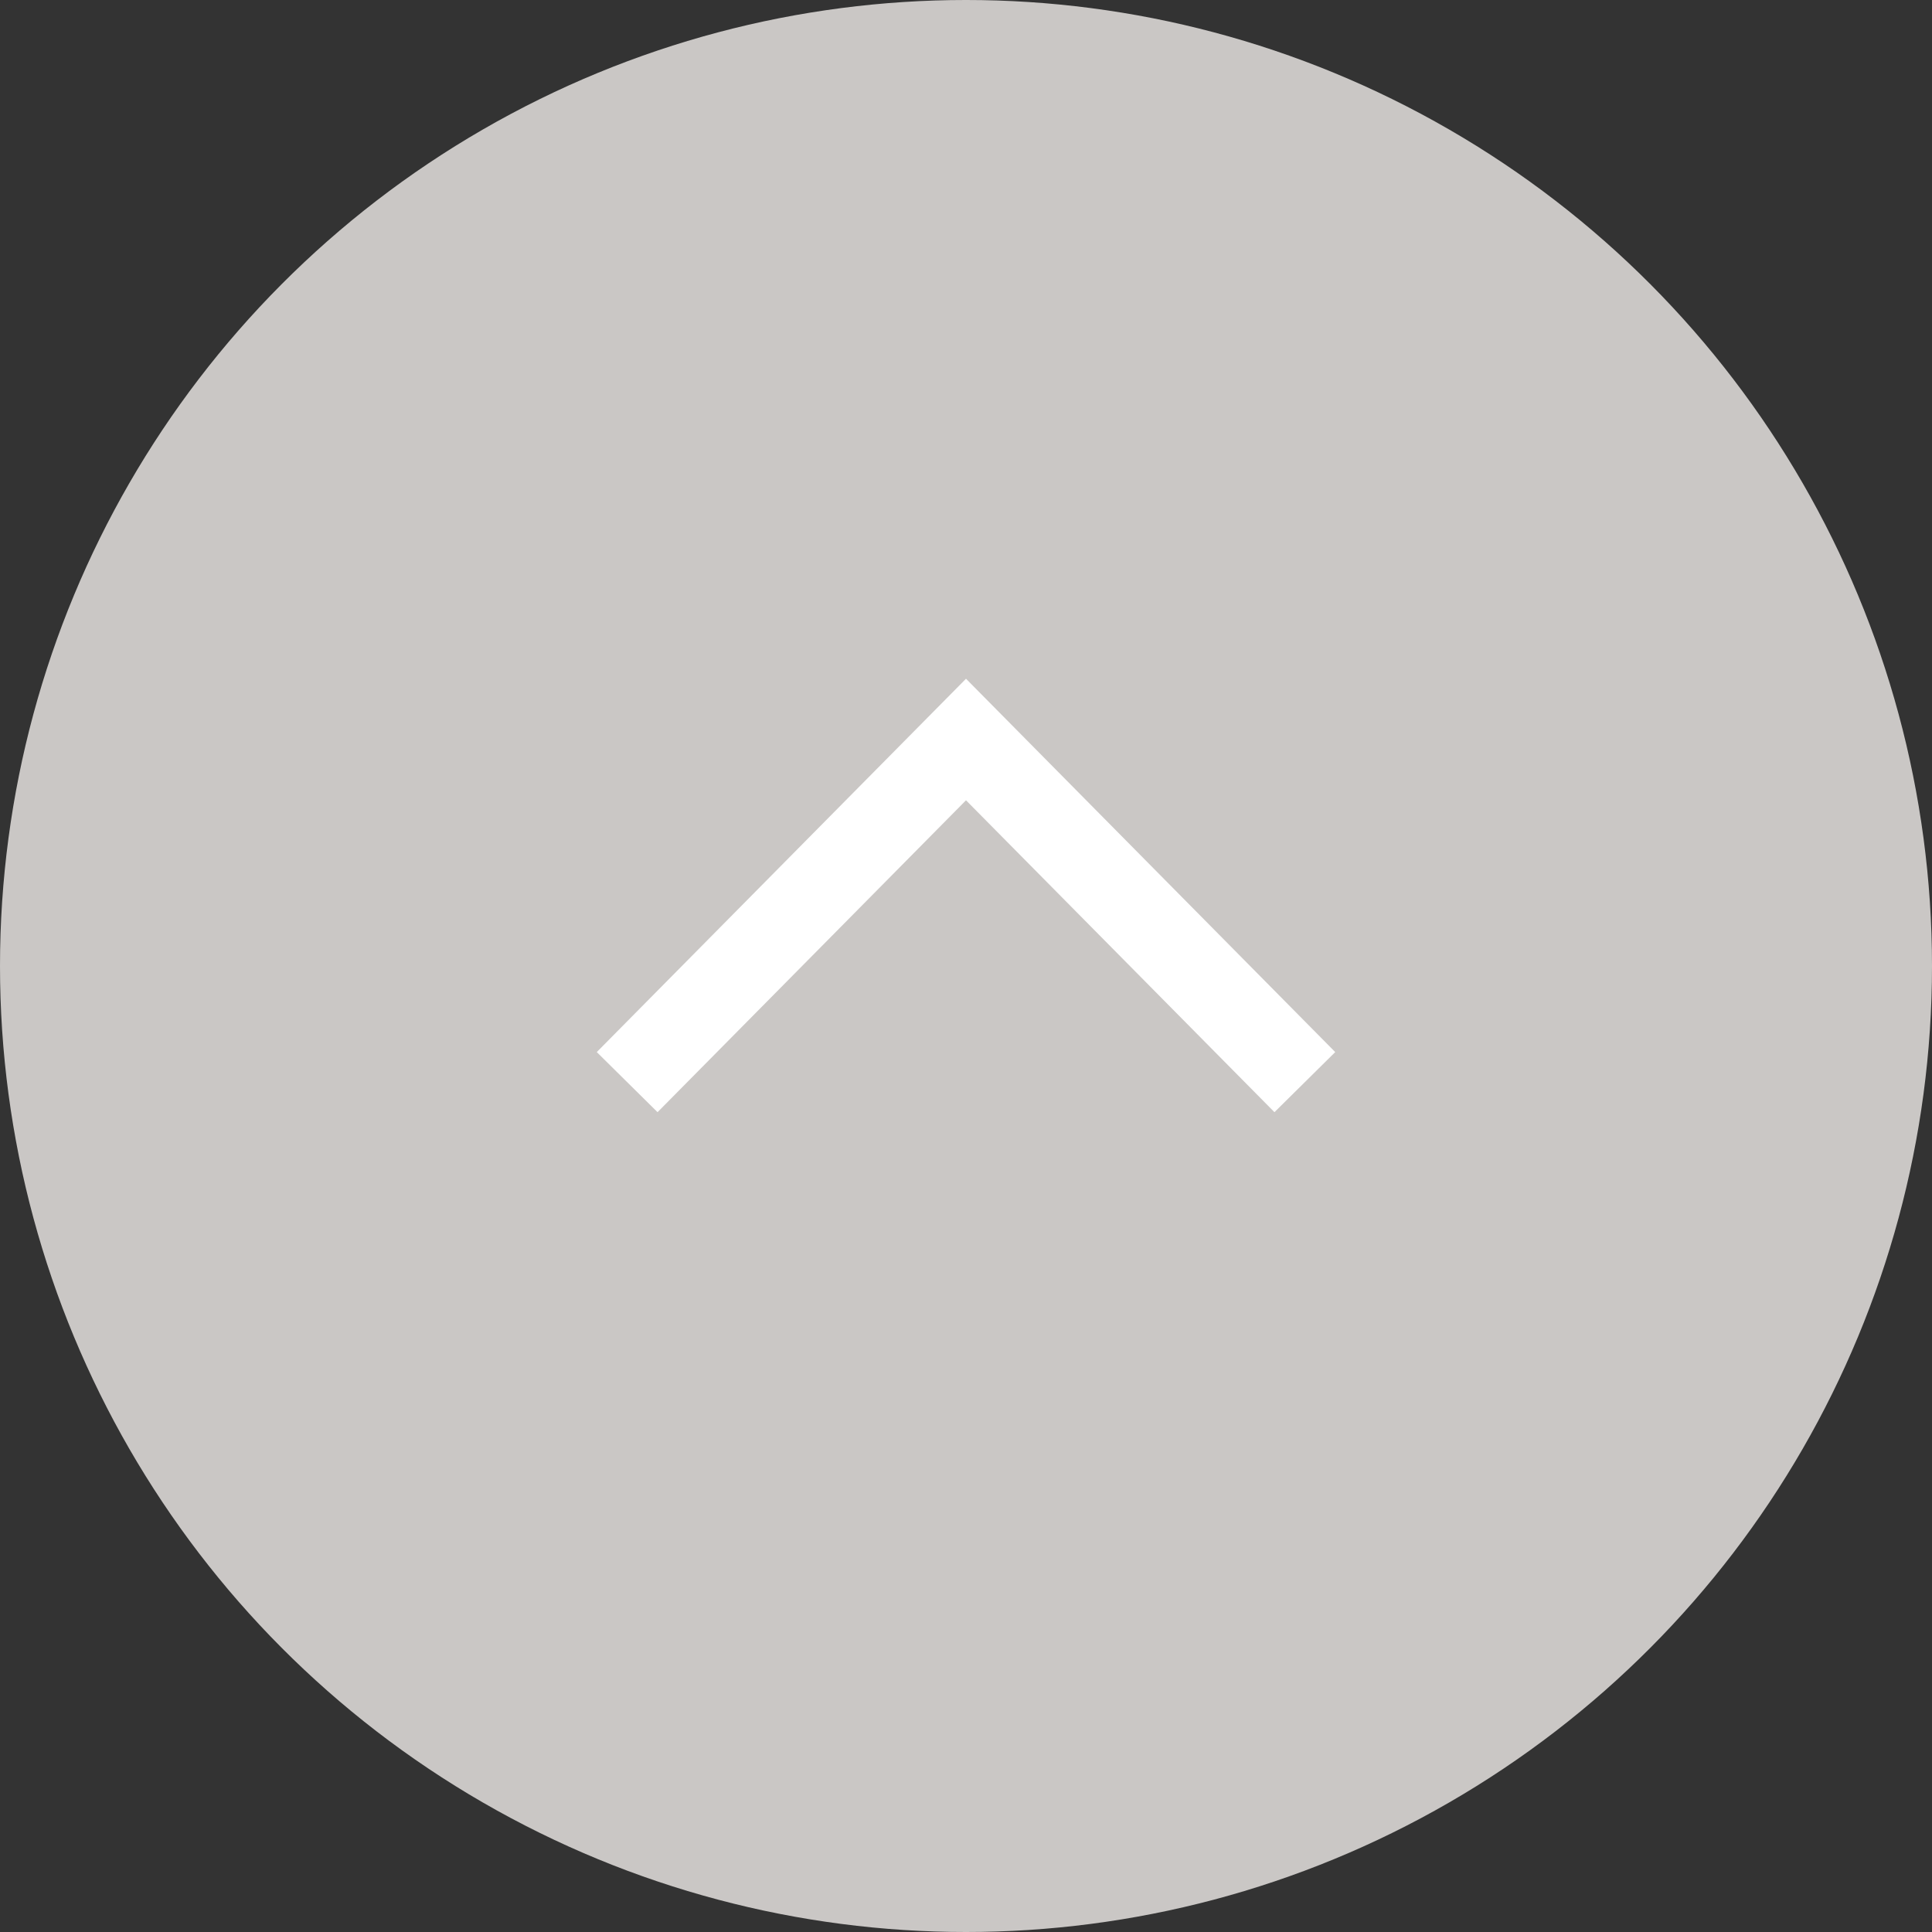
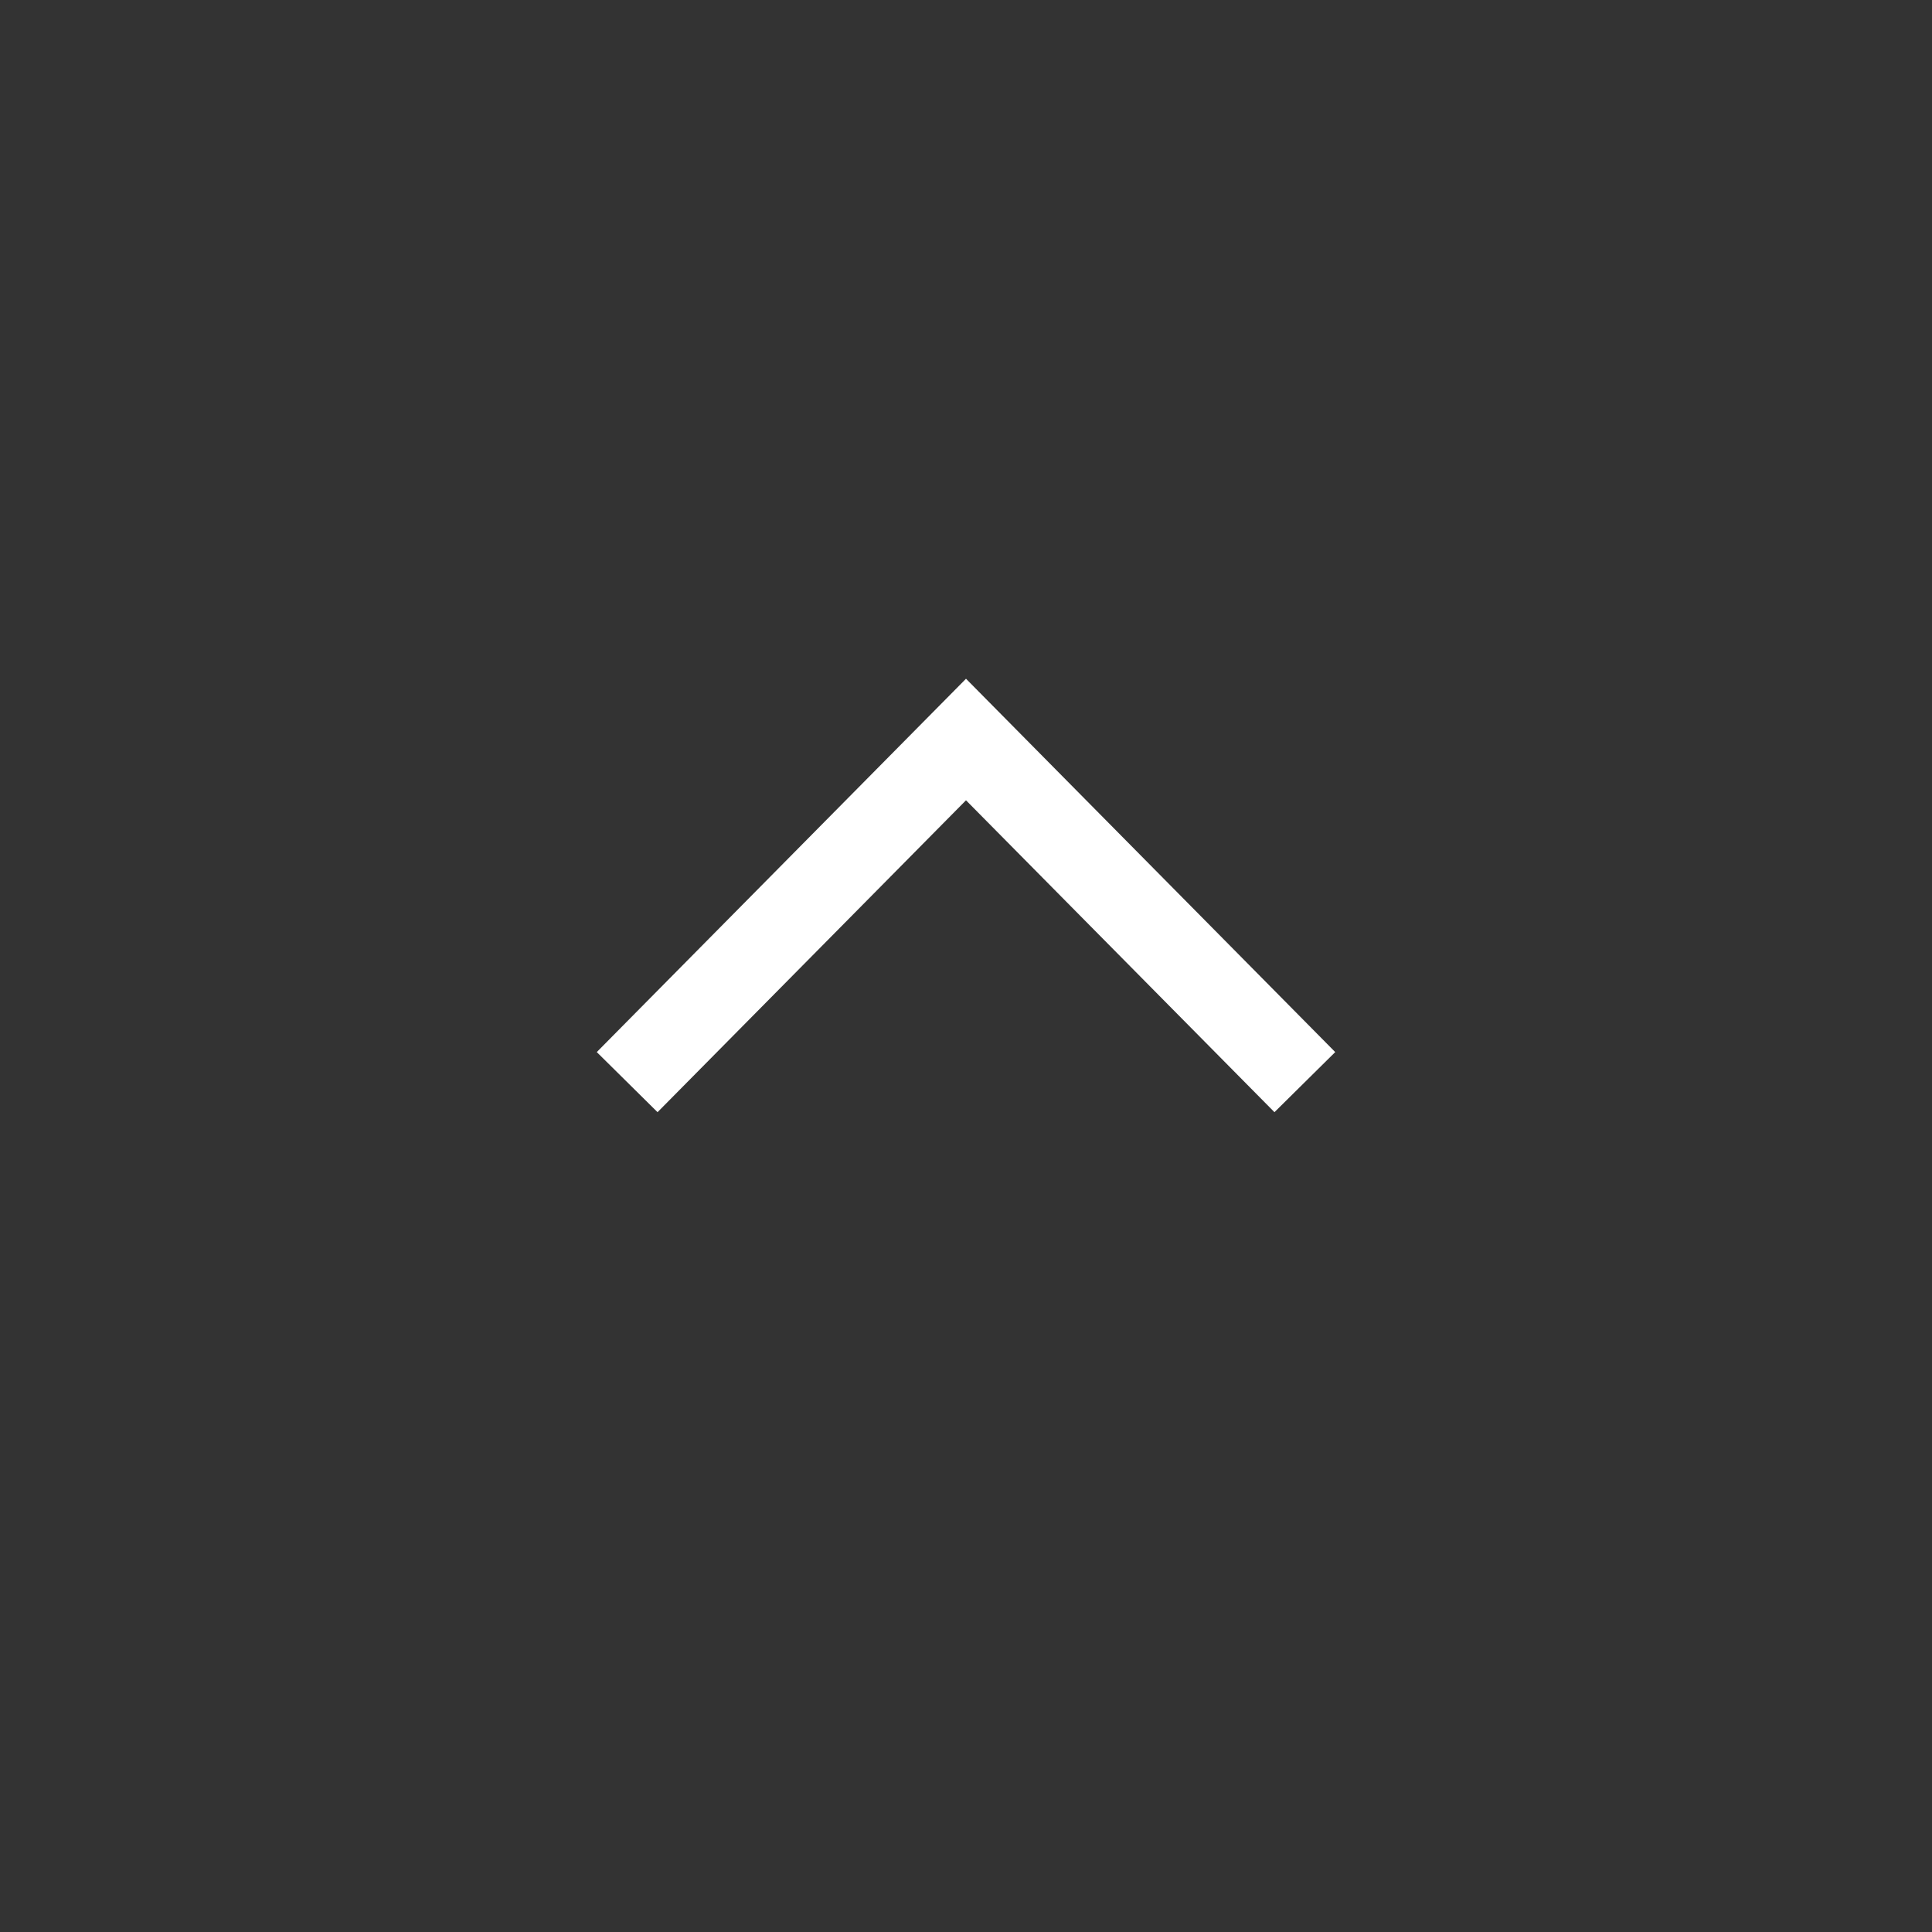
<svg xmlns="http://www.w3.org/2000/svg" viewBox="0 0 76.86 76.86">
  <rect x="0" y="0" width="76.86" height="76.86" fill="#333333" stroke="none" />
  <defs>
    <style>.cls-1{fill:#cac7c5;}.cls-2{fill:none;stroke:#fff;stroke-miterlimit:10;stroke-width:3.4px;}</style>
  </defs>
  <title>アセット 3</title>
  <g id="レイヤー_2" data-name="レイヤー 2">
    <g id="レイヤー_2-2" data-name="レイヤー 2">
-       <circle class="cls-1" cx="38.43" cy="38.43" r="38.43" />
      <polyline class="cls-2" points="24.95 43.05 38.43 29.42 51.91 43.05" />
    </g>
  </g>
</svg>